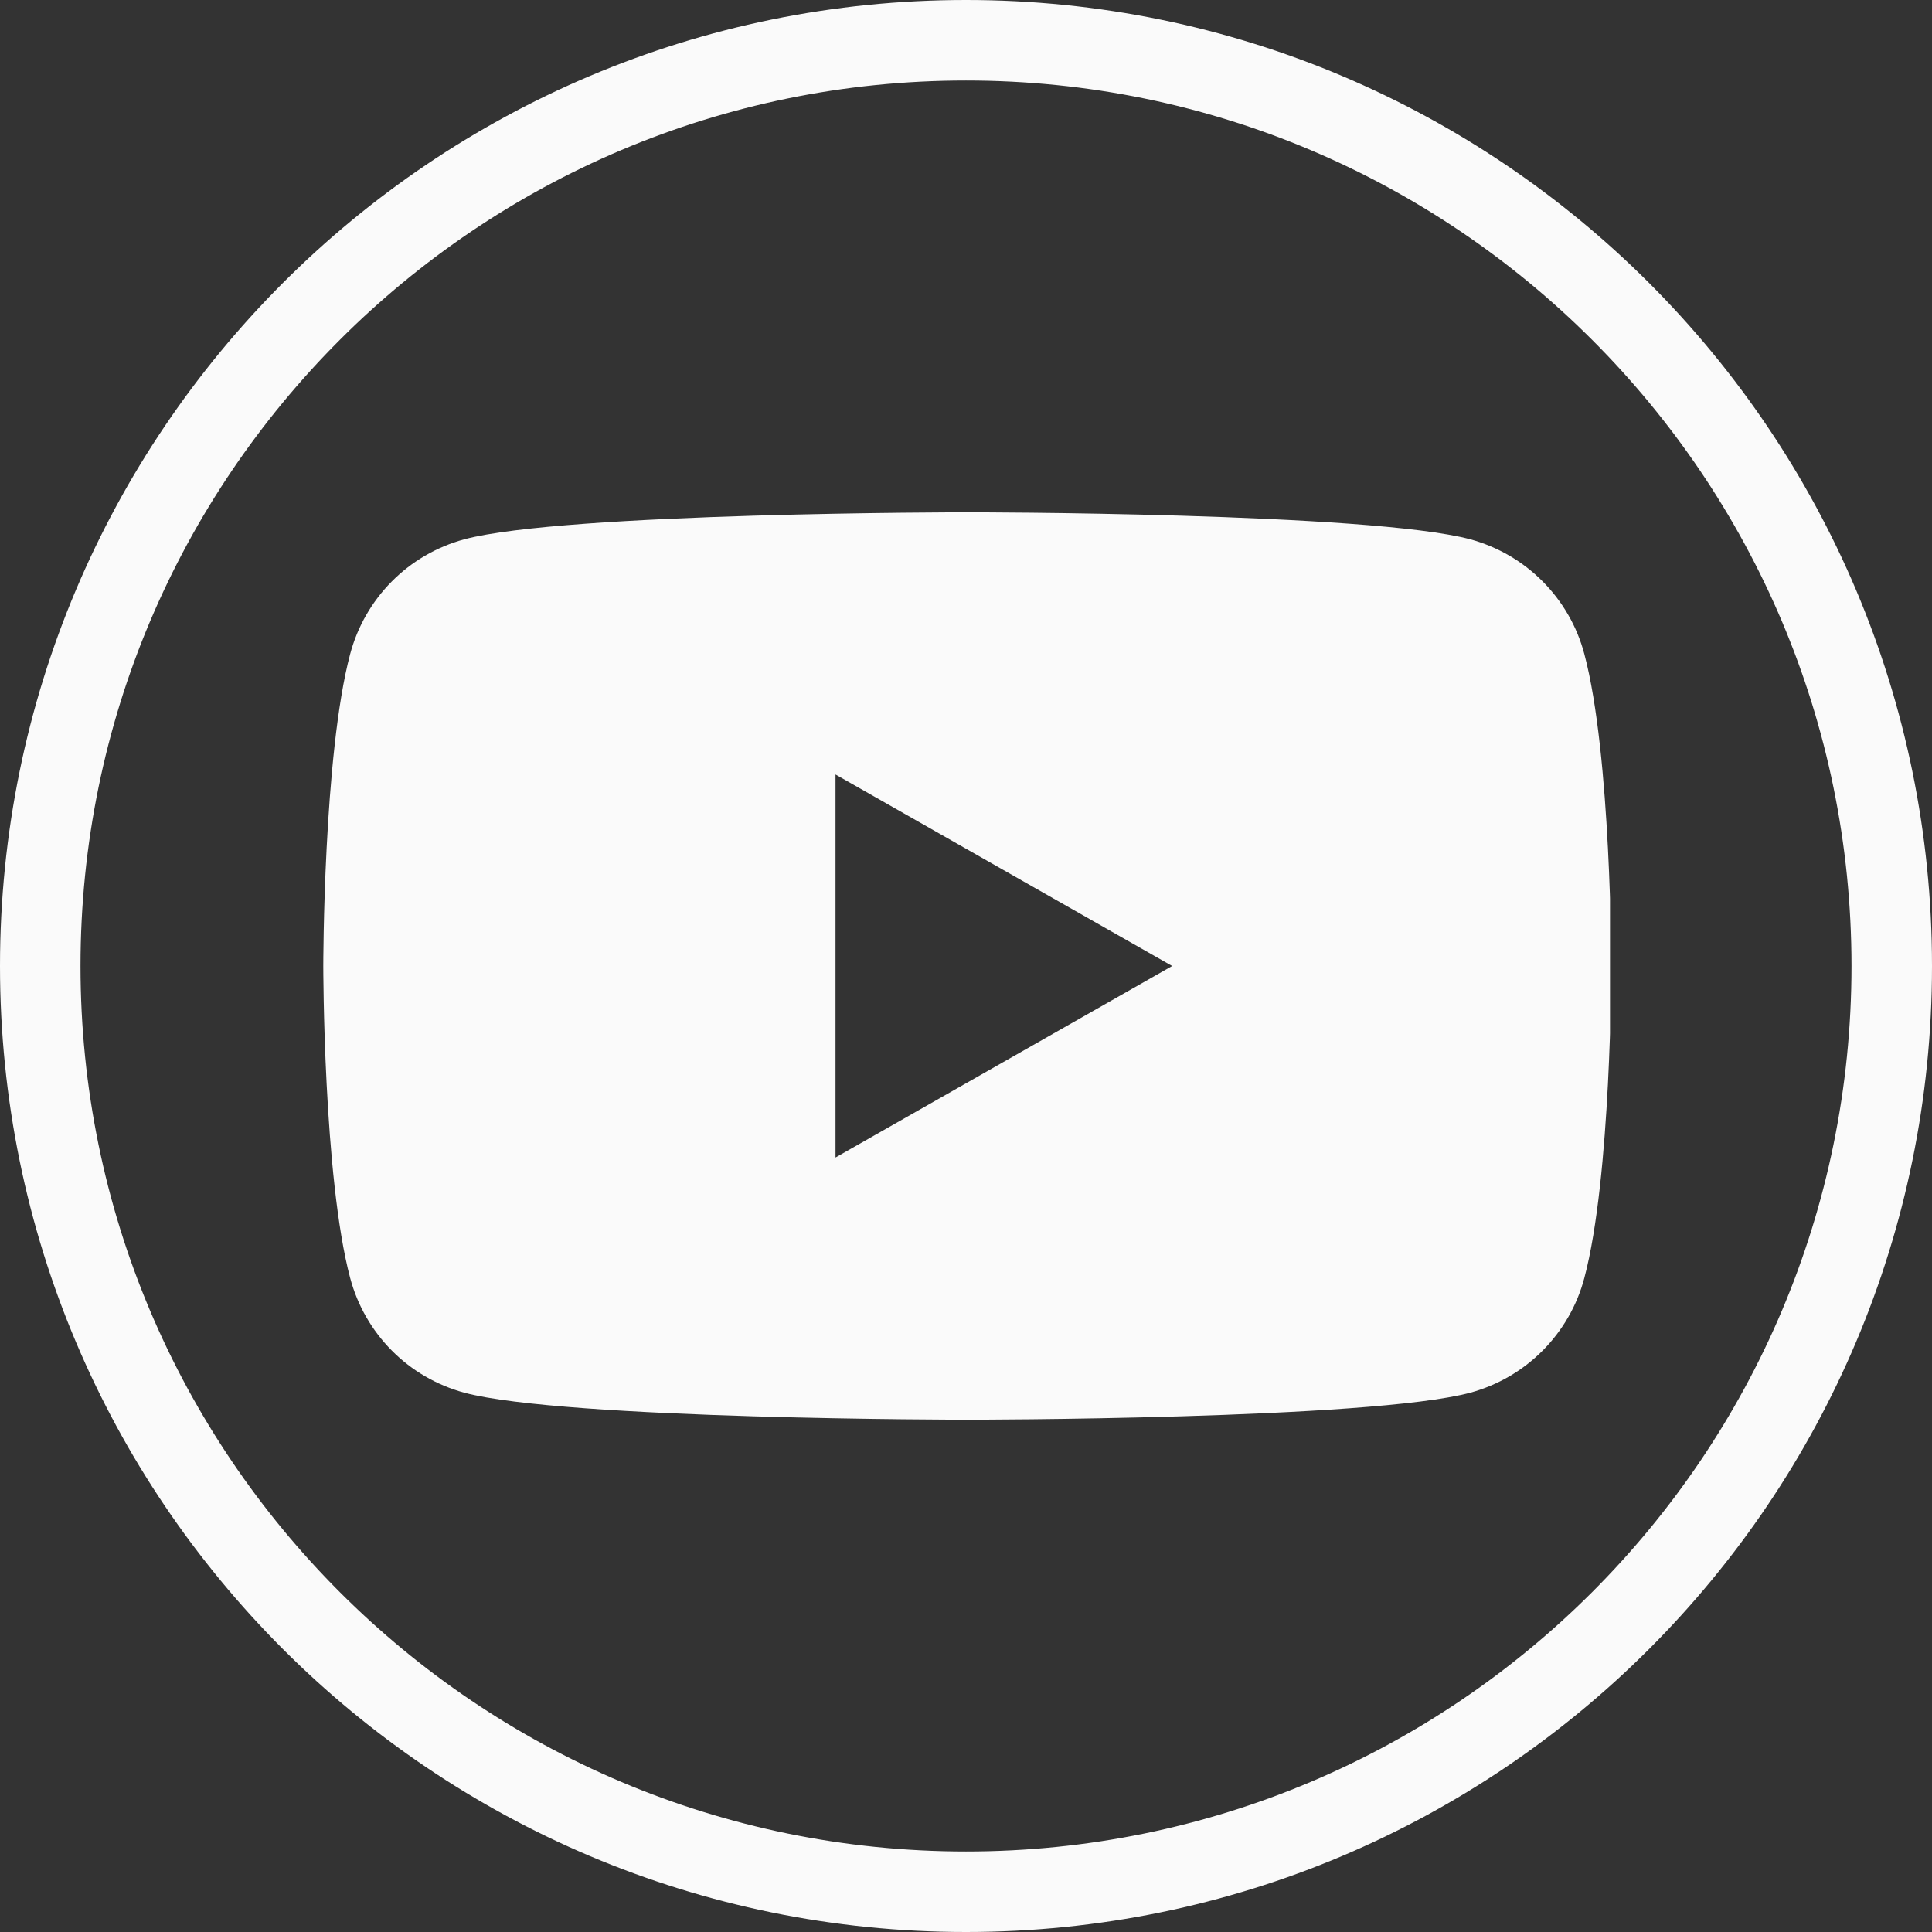
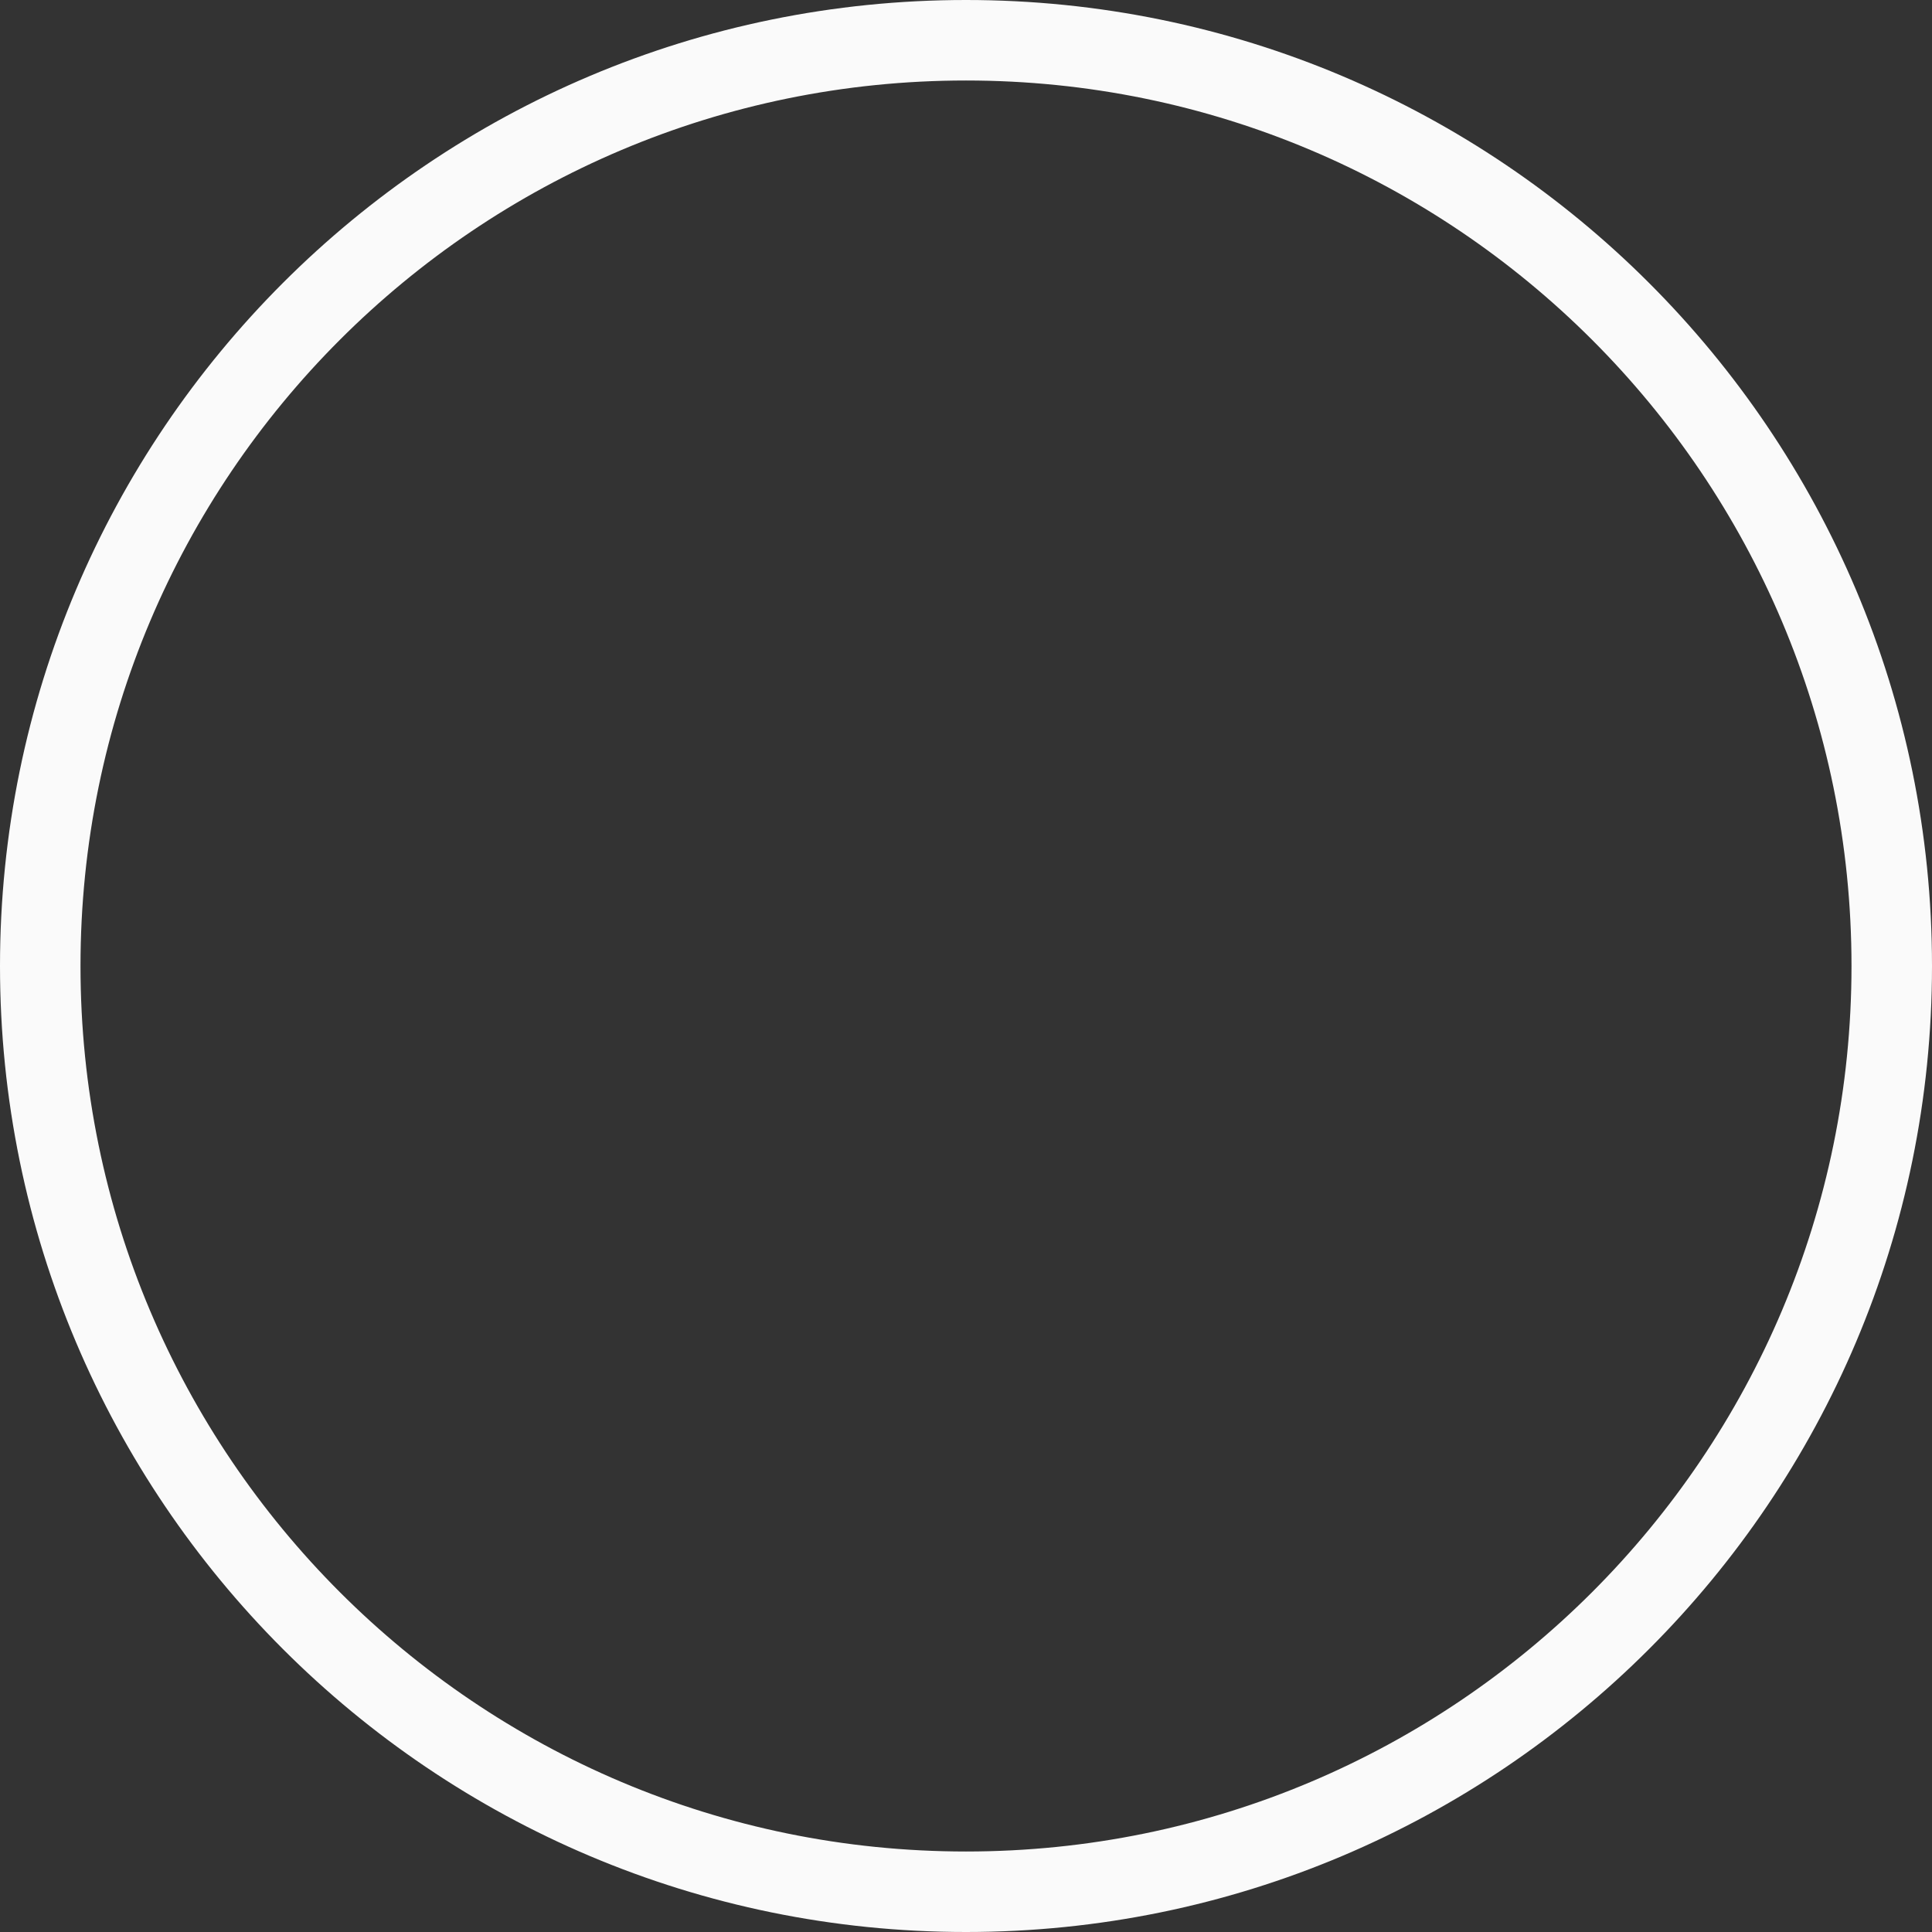
<svg xmlns="http://www.w3.org/2000/svg" width="24" height="24" viewBox="0 0 24 24" fill="none">
  <rect x="0" y="0" width="24" height="24" fill="#333333" stroke="none" />
  <path d="M12 0.5C18.351 0.5 23.5 5.649 23.5 12C23.5 18.351 18.351 23.5 12 23.5C5.648 23.5 0.5 18.351 0.5 12C0.5 5.649 5.648 0.5 12 0.5Z" stroke="#FAFAFA" />
  <g clip-path="url(#clip0_16224_696)">
-     <path fill-rule="evenodd" clip-rule="evenodd" d="M19.164 7.223C19.412 7.473 19.591 7.783 19.681 8.124C20.016 9.38 20.016 12 20.016 12C20.016 12 20.016 14.62 19.681 15.876C19.591 16.217 19.412 16.527 19.164 16.777C18.916 17.027 18.606 17.207 18.267 17.3C17.016 17.636 12.016 17.636 12.016 17.636C12.016 17.636 7.016 17.636 5.765 17.3C5.425 17.207 5.115 17.027 4.867 16.777C4.619 16.527 4.441 16.217 4.35 15.876C4.016 14.62 4.016 12 4.016 12C4.016 12 4.016 9.38 4.35 8.124C4.441 7.783 4.619 7.473 4.867 7.223C5.115 6.973 5.425 6.793 5.765 6.7C7.016 6.364 12.016 6.364 12.016 6.364C12.016 6.364 17.016 6.364 18.267 6.7C18.606 6.793 18.916 6.973 19.164 7.223ZM14.561 12L10.379 9.621V14.379L14.561 12Z" fill="#FAFAFA" />
-   </g>
+     </g>
  <defs>
    <clipPath id="clip0_16224_696">
-       <rect width="16" height="16" fill="white" transform="translate(4 4)" />
-     </clipPath>
+       </clipPath>
  </defs>
</svg>